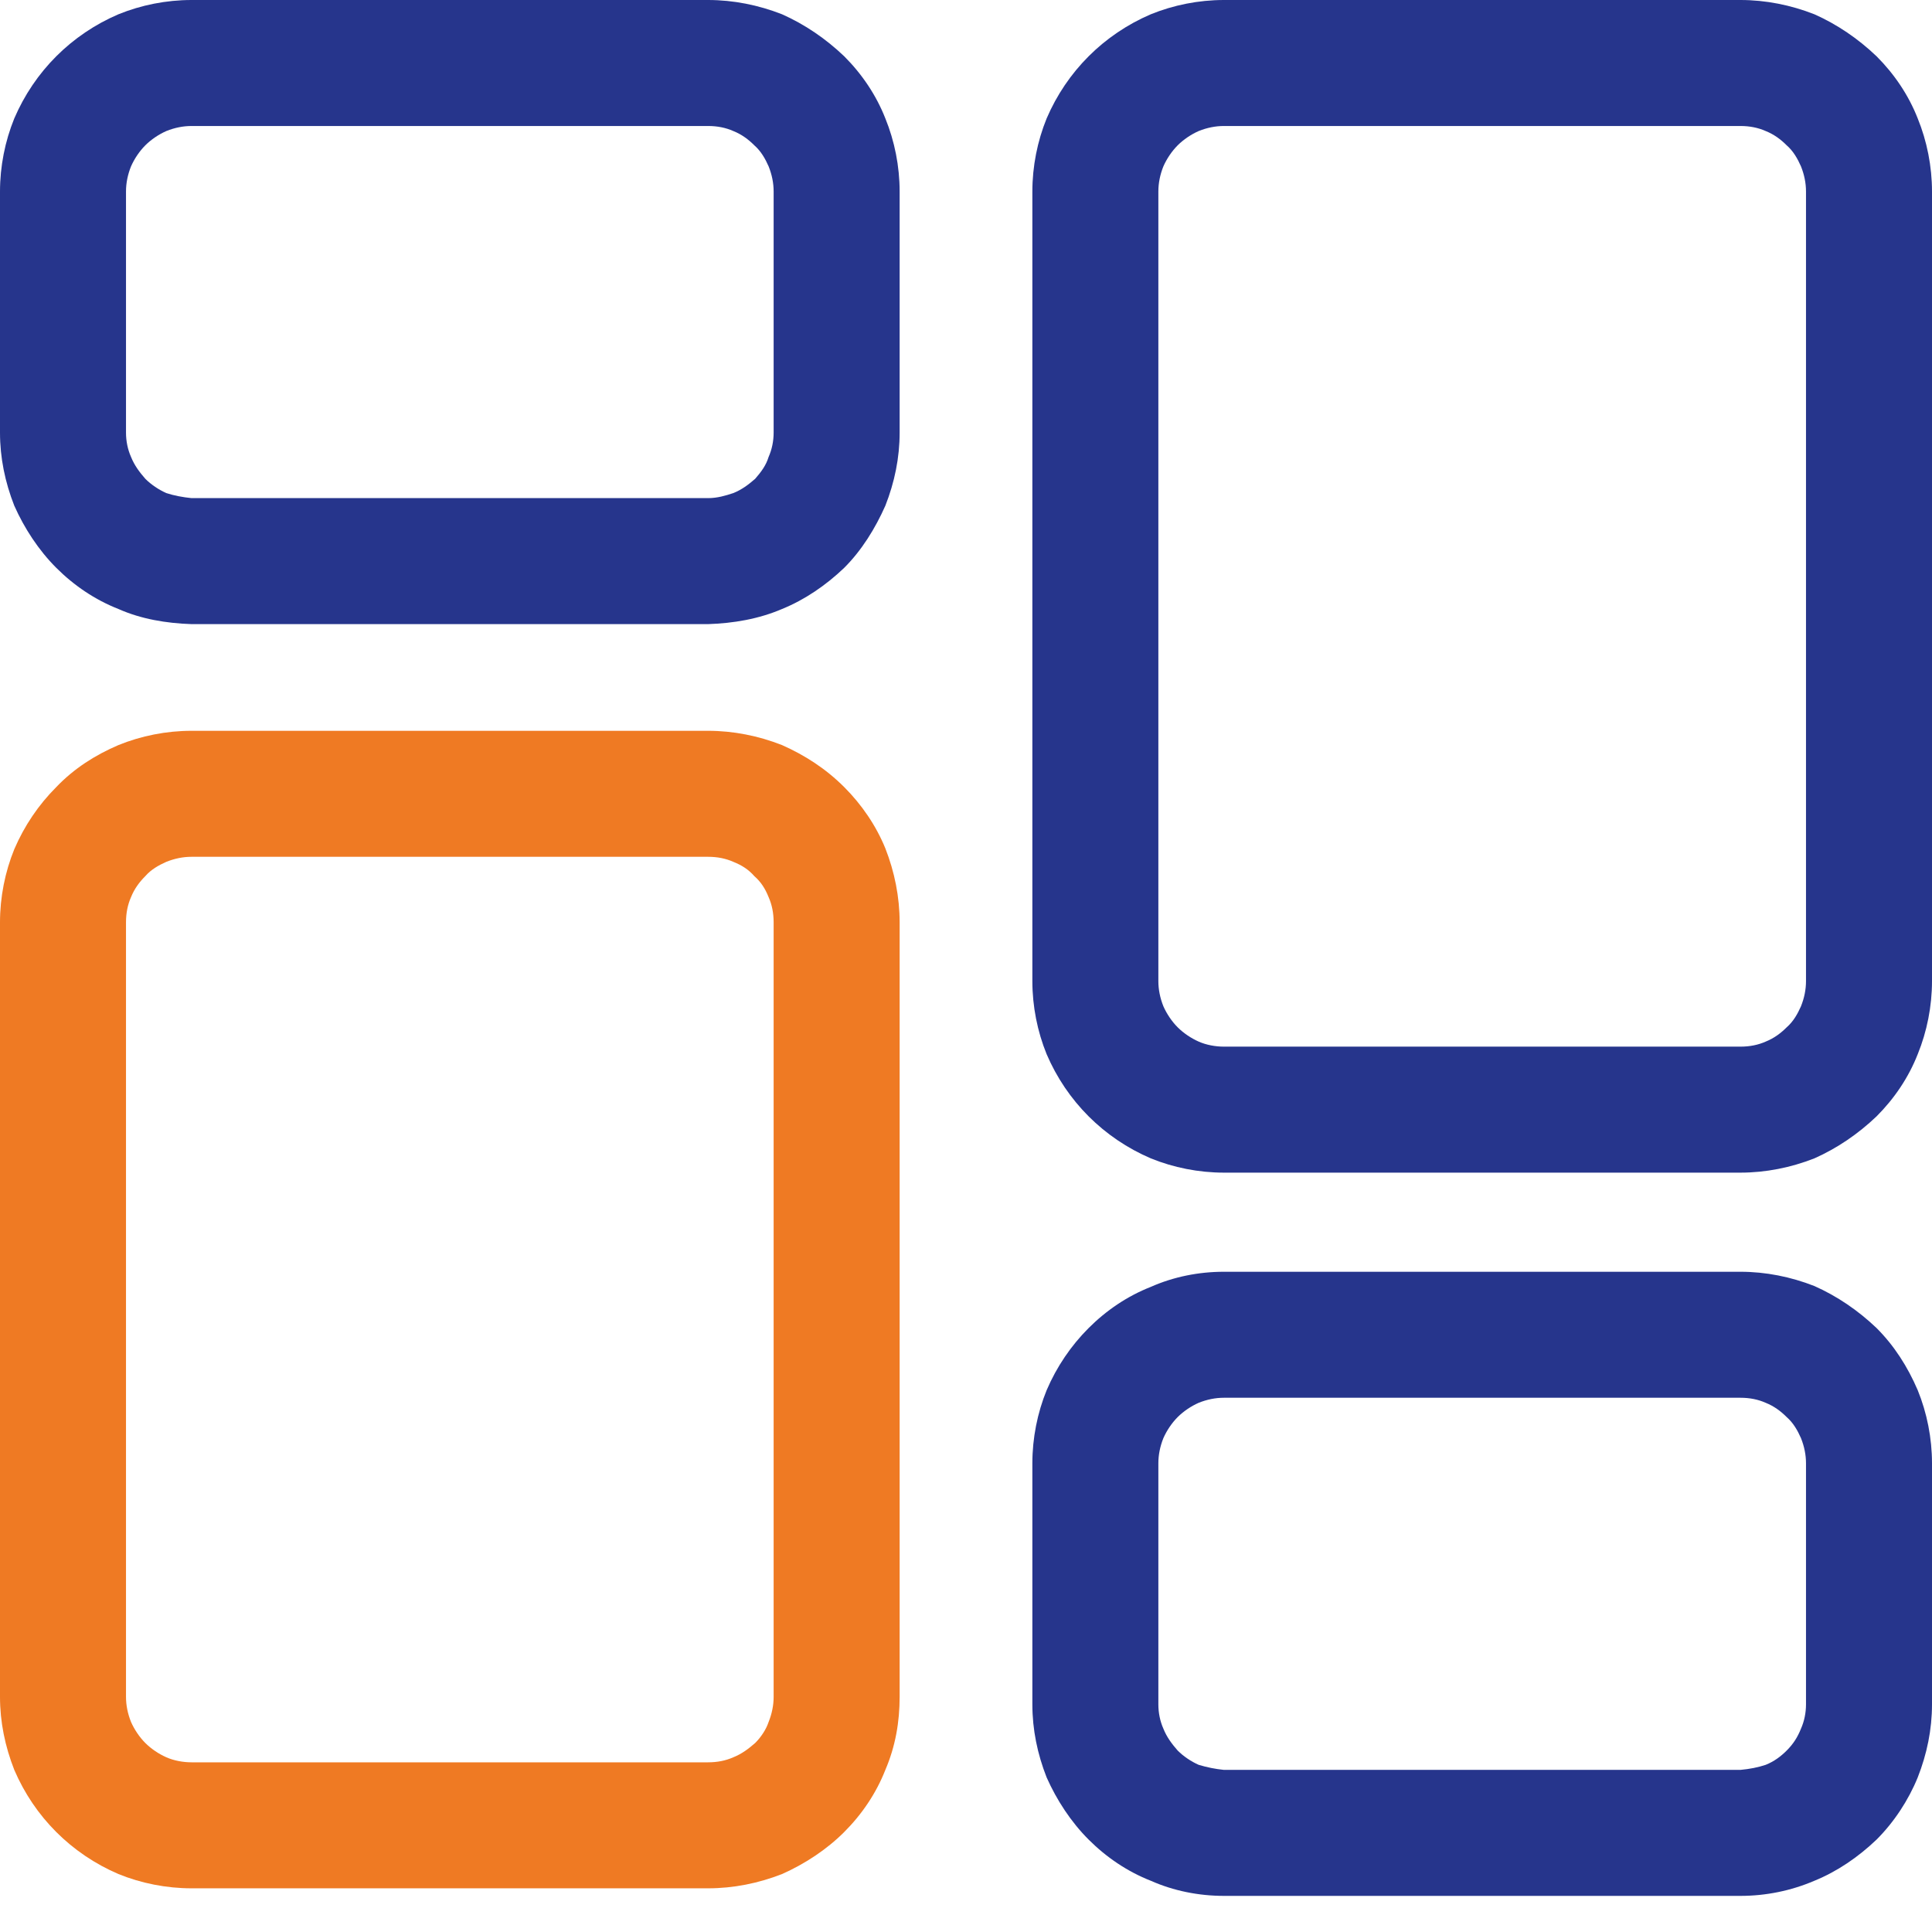
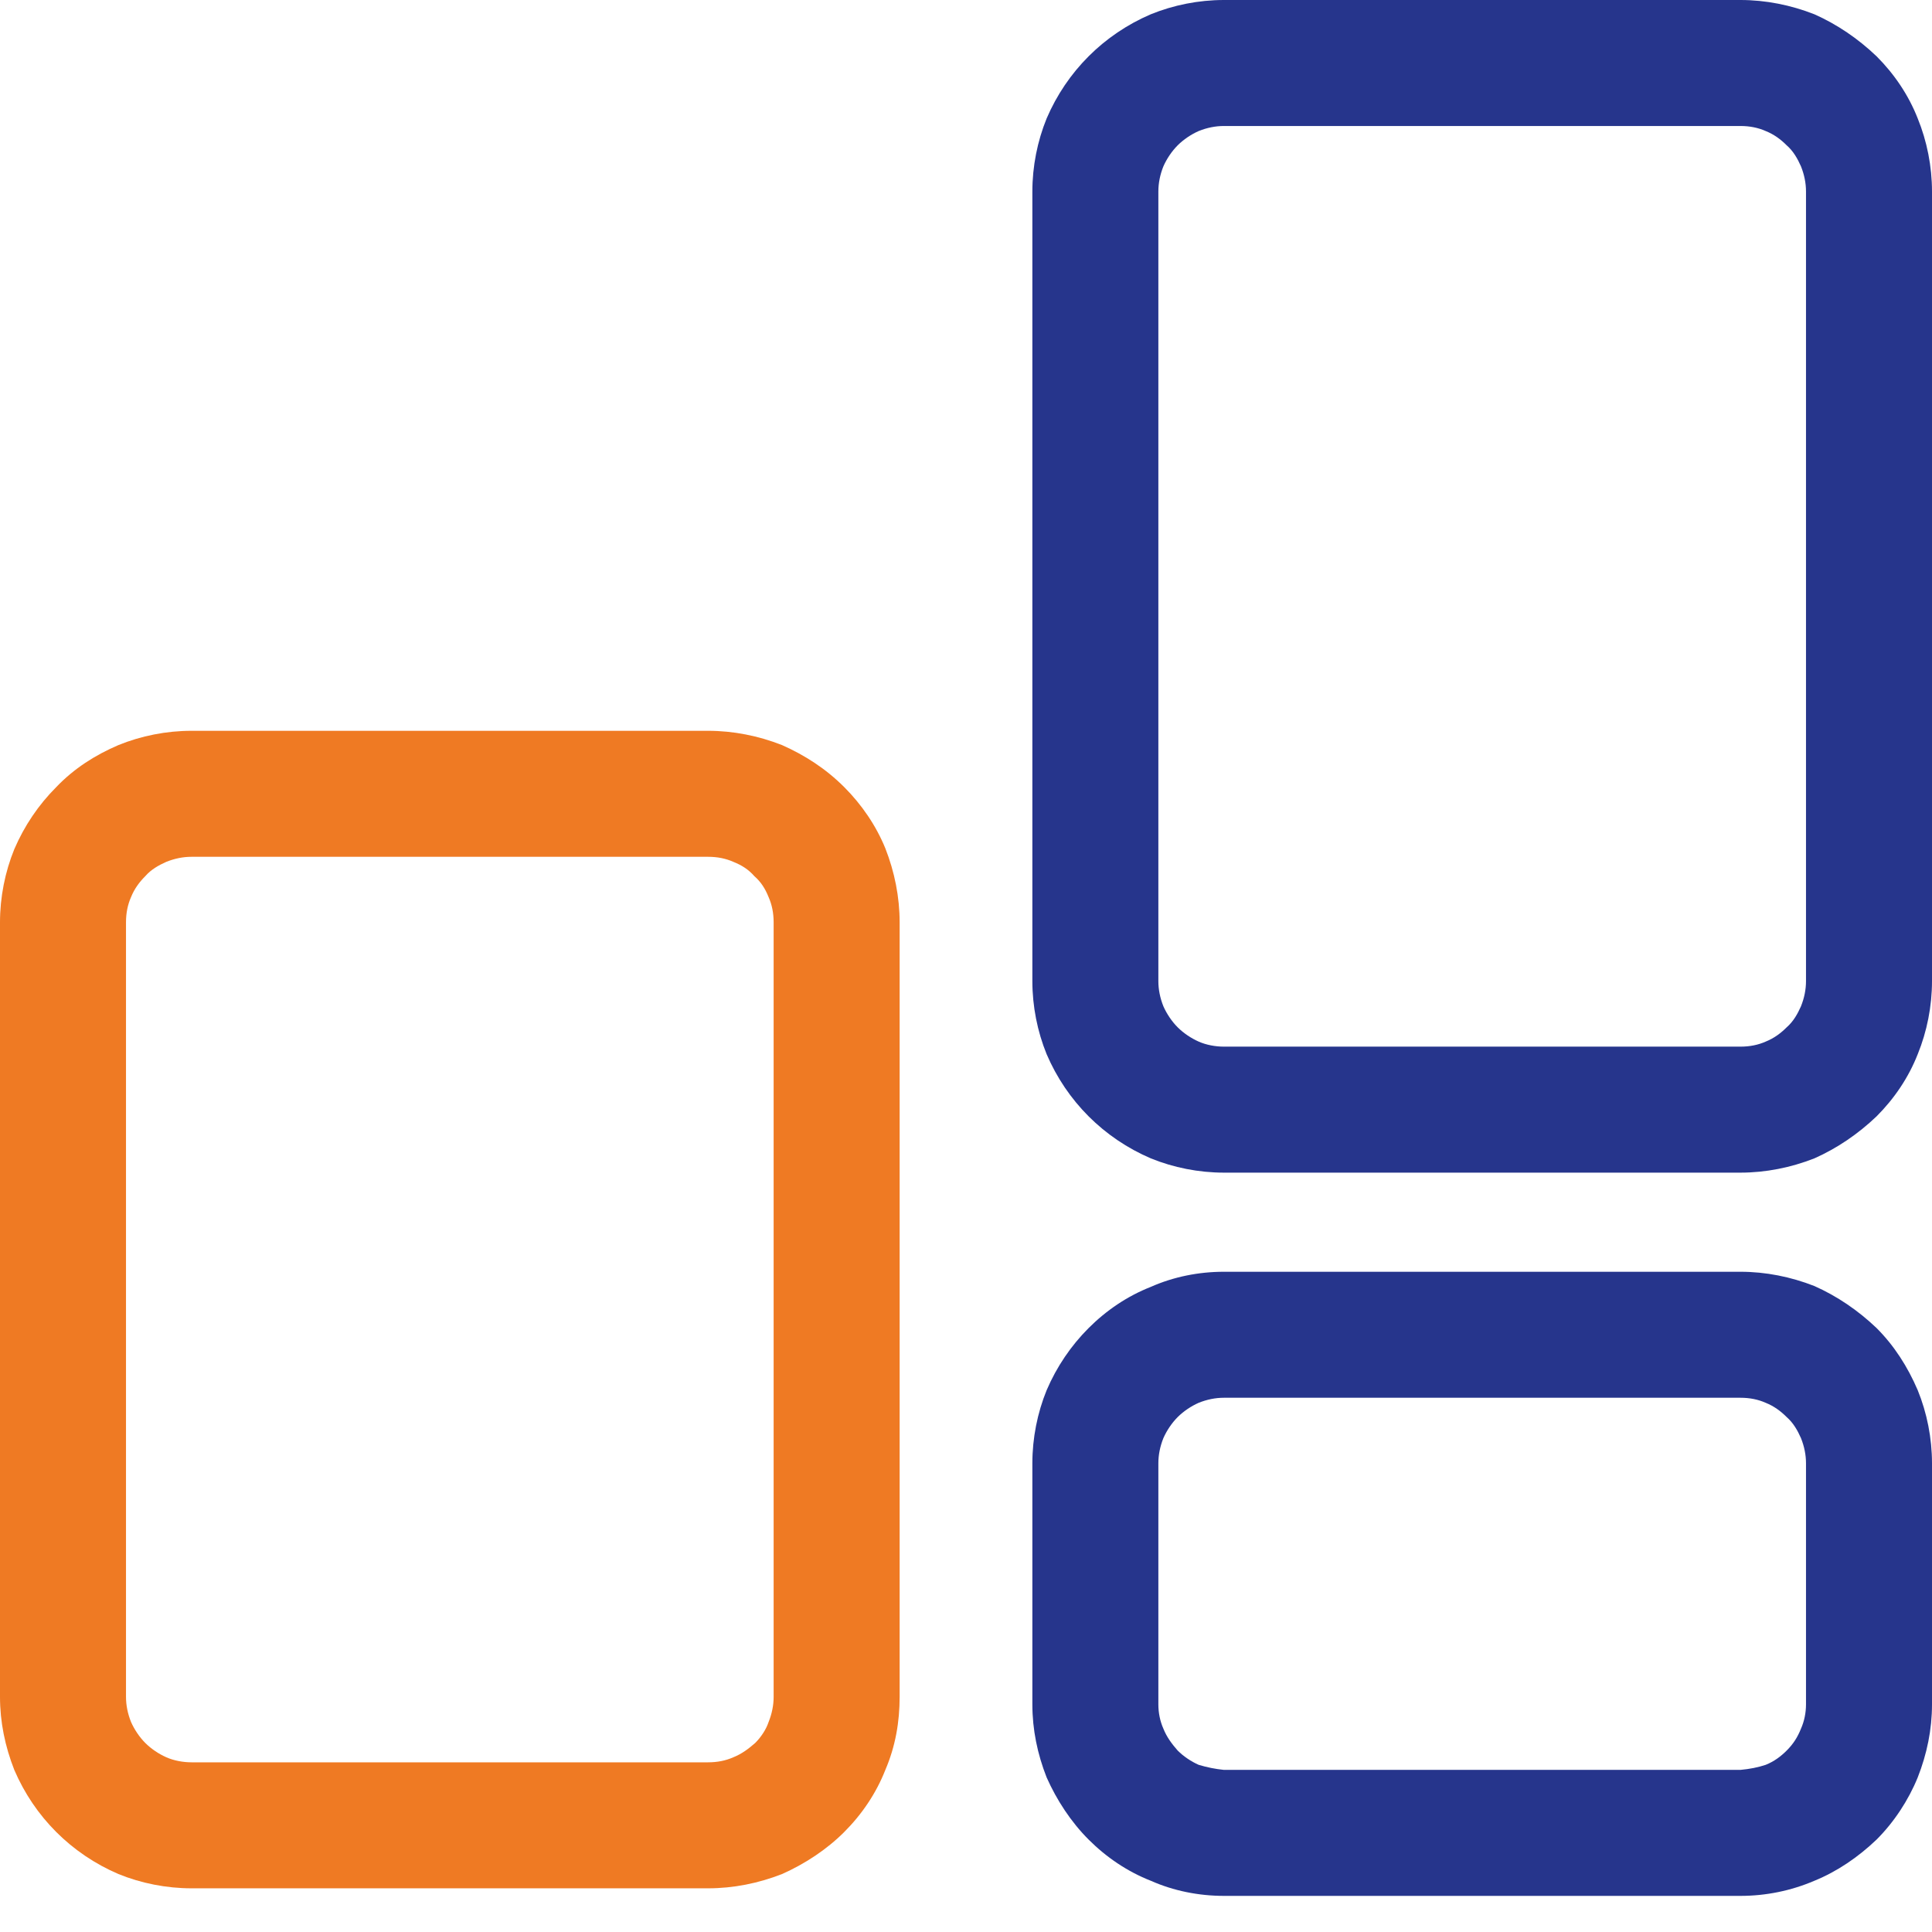
<svg xmlns="http://www.w3.org/2000/svg" viewBox="0 0 23 23" width="23" height="23">
  <defs>
    <clipPath clipPathUnits="userSpaceOnUse" id="cp1">
      <path d="M12.29 15.14L23 15.14L23 22.57L12.29 22.57L12.29 15.14Z" />
    </clipPath>
    <clipPath clipPathUnits="userSpaceOnUse" id="cp2">
      <path d="M12.29 0L23 0L23 13.96L12.29 13.96L12.29 0Z" />
    </clipPath>
  </defs>
  <style>
		tspan { white-space:pre }
		.shp0 { fill: #26358c } 
		.shp1 { fill: #ef7a23 } 
		.shp2 { fill: none } 
	</style>
  <g id="Group_11">
-     <path id="Fill_1" fill-rule="evenodd" class="shp0" d="M2.28 7.43C1.98 7.42 1.68 7.37 1.41 7.25C1.13 7.14 0.88 6.97 0.67 6.76C0.46 6.55 0.29 6.29 0.17 6.02C0.06 5.74 0 5.45 0 5.15L0 2.28C0 1.98 0.06 1.68 0.17 1.41C0.29 1.13 0.46 0.88 0.67 0.67C0.88 0.46 1.13 0.29 1.41 0.17C1.68 0.06 1.98 0 2.28 0L8.43 0C8.73 0 9.03 0.06 9.31 0.17C9.58 0.29 9.83 0.46 10.05 0.67C10.26 0.88 10.43 1.13 10.54 1.41C10.65 1.68 10.71 1.98 10.71 2.28L10.71 5.15C10.71 5.45 10.65 5.74 10.54 6.02C10.42 6.29 10.26 6.55 10.05 6.76C9.83 6.97 9.58 7.14 9.31 7.25C9.03 7.37 8.73 7.42 8.43 7.43L2.28 7.43ZM2.28 1.5C2.18 1.5 2.08 1.52 1.98 1.56C1.89 1.6 1.8 1.66 1.73 1.73C1.66 1.8 1.6 1.89 1.56 1.98C1.52 2.08 1.5 2.18 1.5 2.28L1.5 5.15C1.5 5.25 1.52 5.35 1.56 5.44C1.6 5.54 1.66 5.62 1.73 5.7C1.8 5.77 1.89 5.83 1.98 5.87C2.07 5.9 2.18 5.92 2.28 5.93L8.43 5.93C8.54 5.93 8.64 5.9 8.73 5.87C8.83 5.83 8.91 5.77 8.99 5.7C9.06 5.62 9.12 5.54 9.15 5.44C9.19 5.35 9.21 5.25 9.21 5.15L9.21 2.28C9.21 2.18 9.19 2.08 9.15 1.98C9.11 1.89 9.06 1.8 8.98 1.73C8.91 1.66 8.83 1.6 8.73 1.56C8.64 1.52 8.54 1.5 8.43 1.5L2.28 1.5Z" />
    <path id="Fill_3" fill-rule="evenodd" class="shp1" d="M2.28 22.48C1.98 22.48 1.68 22.42 1.41 22.31C1.13 22.19 0.88 22.02 0.67 21.81C0.46 21.6 0.29 21.35 0.17 21.07C0.06 20.79 0 20.5 0 20.2L0 10.98C0 10.68 0.06 10.38 0.17 10.11C0.29 9.83 0.46 9.58 0.67 9.37C0.88 9.15 1.13 8.99 1.41 8.87C1.68 8.76 1.98 8.7 2.28 8.7L8.43 8.7C8.73 8.7 9.03 8.76 9.31 8.87C9.58 8.99 9.83 9.15 10.05 9.37C10.26 9.58 10.43 9.83 10.54 10.1C10.65 10.38 10.71 10.68 10.71 10.98L10.71 20.2C10.71 20.5 10.66 20.79 10.54 21.07C10.43 21.35 10.26 21.6 10.05 21.81C9.84 22.02 9.58 22.19 9.31 22.31C9.03 22.42 8.73 22.48 8.43 22.48L2.28 22.48ZM2.28 10.2C2.18 10.2 2.08 10.22 1.98 10.26C1.89 10.3 1.8 10.35 1.73 10.43C1.66 10.5 1.6 10.58 1.56 10.68C1.52 10.77 1.5 10.87 1.5 10.98L1.5 20.2C1.5 20.3 1.52 20.4 1.56 20.5C1.6 20.59 1.66 20.68 1.73 20.75C1.8 20.82 1.89 20.88 1.98 20.92C2.07 20.96 2.18 20.98 2.28 20.98L8.43 20.98C8.54 20.98 8.64 20.96 8.73 20.92C8.83 20.88 8.91 20.82 8.99 20.75C9.06 20.68 9.12 20.59 9.15 20.5C9.19 20.4 9.21 20.3 9.21 20.2L9.21 10.98C9.21 10.87 9.19 10.77 9.15 10.68C9.11 10.58 9.06 10.5 8.98 10.43C8.91 10.35 8.83 10.3 8.73 10.26C8.64 10.22 8.54 10.2 8.43 10.2L2.28 10.2Z" />
    <g id="Group_7">
      <path id="Clip_6-2" class="shp2" d="M12.29 15.14L23 15.14L23 22.57L12.29 22.57L12.29 15.14Z" />
      <g id="Clip-Path: Group_7-2" clip-path="url(#cp1)">
        <g id="Group_7-2">
          <path id="Fill_5" fill-rule="evenodd" class="shp0" d="M14.57 22.57C14.27 22.57 13.97 22.51 13.7 22.39C13.42 22.28 13.17 22.11 12.96 21.9C12.75 21.69 12.58 21.43 12.46 21.16C12.35 20.88 12.29 20.59 12.29 20.29L12.29 17.42C12.29 17.12 12.35 16.82 12.46 16.55C12.58 16.27 12.75 16.02 12.96 15.81C13.17 15.6 13.42 15.43 13.7 15.32C13.97 15.2 14.27 15.14 14.57 15.14L20.72 15.14C21.02 15.14 21.32 15.2 21.6 15.31C21.87 15.43 22.12 15.6 22.34 15.81C22.55 16.02 22.71 16.27 22.83 16.55C22.94 16.82 23 17.12 23 17.42L23 20.29C23 20.59 22.94 20.88 22.83 21.16C22.72 21.43 22.55 21.69 22.34 21.9C22.12 22.11 21.87 22.28 21.6 22.39C21.32 22.51 21.02 22.57 20.72 22.57L14.57 22.57ZM14.57 16.64C14.47 16.64 14.37 16.66 14.27 16.7C14.18 16.74 14.09 16.8 14.02 16.87C13.95 16.94 13.89 17.03 13.85 17.12C13.81 17.22 13.79 17.32 13.79 17.42L13.79 20.29C13.79 20.39 13.81 20.49 13.85 20.58C13.89 20.68 13.95 20.76 14.02 20.84C14.09 20.91 14.18 20.97 14.27 21.01C14.37 21.04 14.47 21.06 14.57 21.07L20.72 21.07C20.83 21.06 20.93 21.04 21.02 21.01C21.12 20.97 21.2 20.91 21.27 20.84C21.35 20.76 21.4 20.68 21.44 20.58C21.48 20.49 21.5 20.39 21.5 20.29L21.5 17.42C21.5 17.32 21.48 17.22 21.44 17.12C21.4 17.03 21.35 16.94 21.27 16.87C21.2 16.8 21.12 16.74 21.02 16.7C20.93 16.66 20.83 16.64 20.72 16.64L14.57 16.64Z" />
        </g>
      </g>
    </g>
    <g id="Group_10">
      <path id="Clip_9-2" class="shp2" d="M12.29 0L23 0L23 13.96L12.29 13.96L12.29 0Z" />
      <g id="Clip-Path: Group_10-2" clip-path="url(#cp2)">
        <g id="Group_10-2">
          <path id="Fill_8" fill-rule="evenodd" class="shp0" d="M14.57 13.96C14.27 13.96 13.97 13.9 13.7 13.79C13.42 13.67 13.17 13.5 12.96 13.29C12.75 13.08 12.58 12.83 12.46 12.55C12.35 12.28 12.29 11.98 12.29 11.68L12.29 2.28C12.29 1.98 12.35 1.68 12.46 1.41C12.58 1.13 12.75 0.88 12.96 0.67C13.17 0.46 13.42 0.29 13.7 0.17C13.97 0.06 14.27 0 14.57 0L20.72 0C21.02 0 21.32 0.06 21.6 0.17C21.87 0.29 22.12 0.46 22.34 0.67C22.55 0.88 22.72 1.13 22.83 1.41C22.94 1.68 23 1.98 23 2.28L23 11.68C23 11.98 22.94 12.28 22.83 12.55C22.72 12.83 22.55 13.08 22.34 13.29C22.12 13.5 21.87 13.67 21.6 13.79C21.32 13.9 21.02 13.96 20.72 13.96L14.57 13.96ZM14.57 1.5C14.47 1.5 14.37 1.52 14.27 1.56C14.18 1.6 14.09 1.66 14.02 1.73C13.95 1.8 13.89 1.89 13.85 1.98C13.81 2.08 13.79 2.18 13.79 2.28L13.79 11.68C13.79 11.78 13.81 11.88 13.85 11.98C13.89 12.07 13.95 12.16 14.02 12.23C14.09 12.3 14.18 12.36 14.27 12.4C14.36 12.44 14.47 12.46 14.57 12.46L20.72 12.46C20.83 12.46 20.93 12.44 21.02 12.4C21.12 12.36 21.2 12.3 21.27 12.23C21.35 12.16 21.4 12.07 21.44 11.98C21.48 11.88 21.5 11.78 21.5 11.68L21.5 2.28C21.5 2.18 21.48 2.08 21.44 1.98C21.4 1.89 21.35 1.8 21.27 1.73C21.2 1.66 21.12 1.6 21.02 1.56C20.93 1.52 20.83 1.5 20.72 1.5L14.57 1.5Z" />
        </g>
      </g>
    </g>
  </g>
</svg>